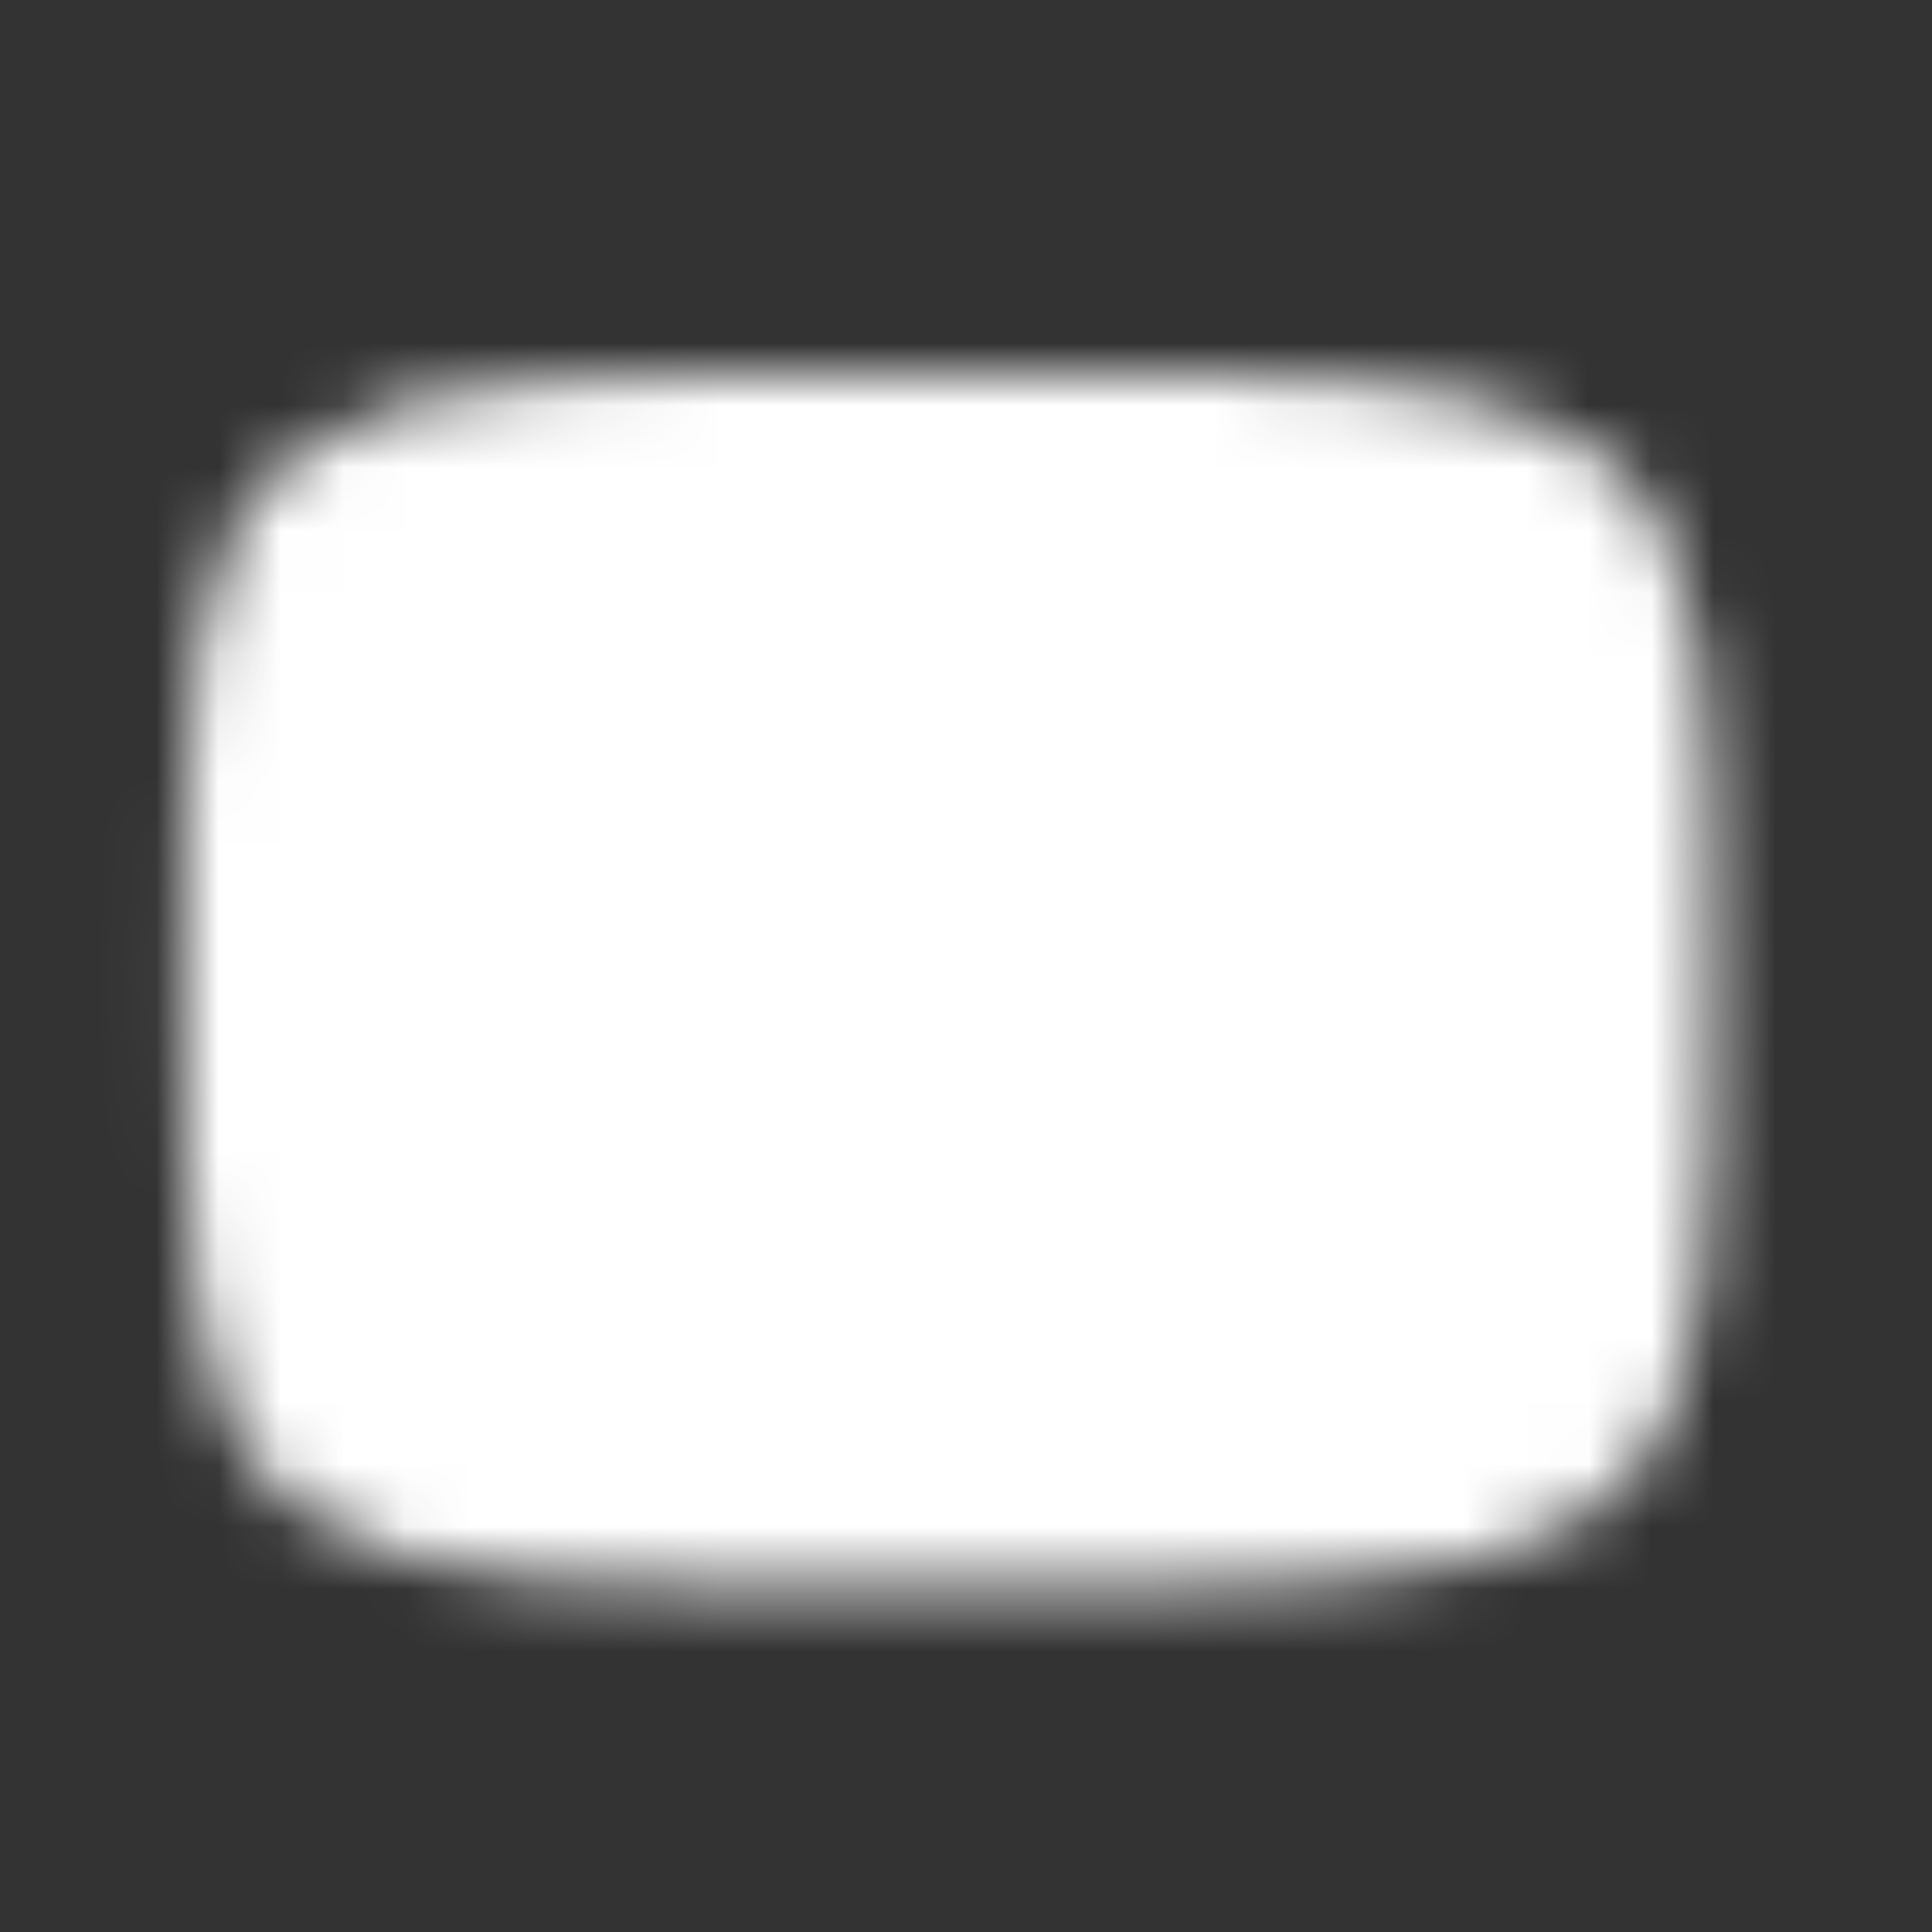
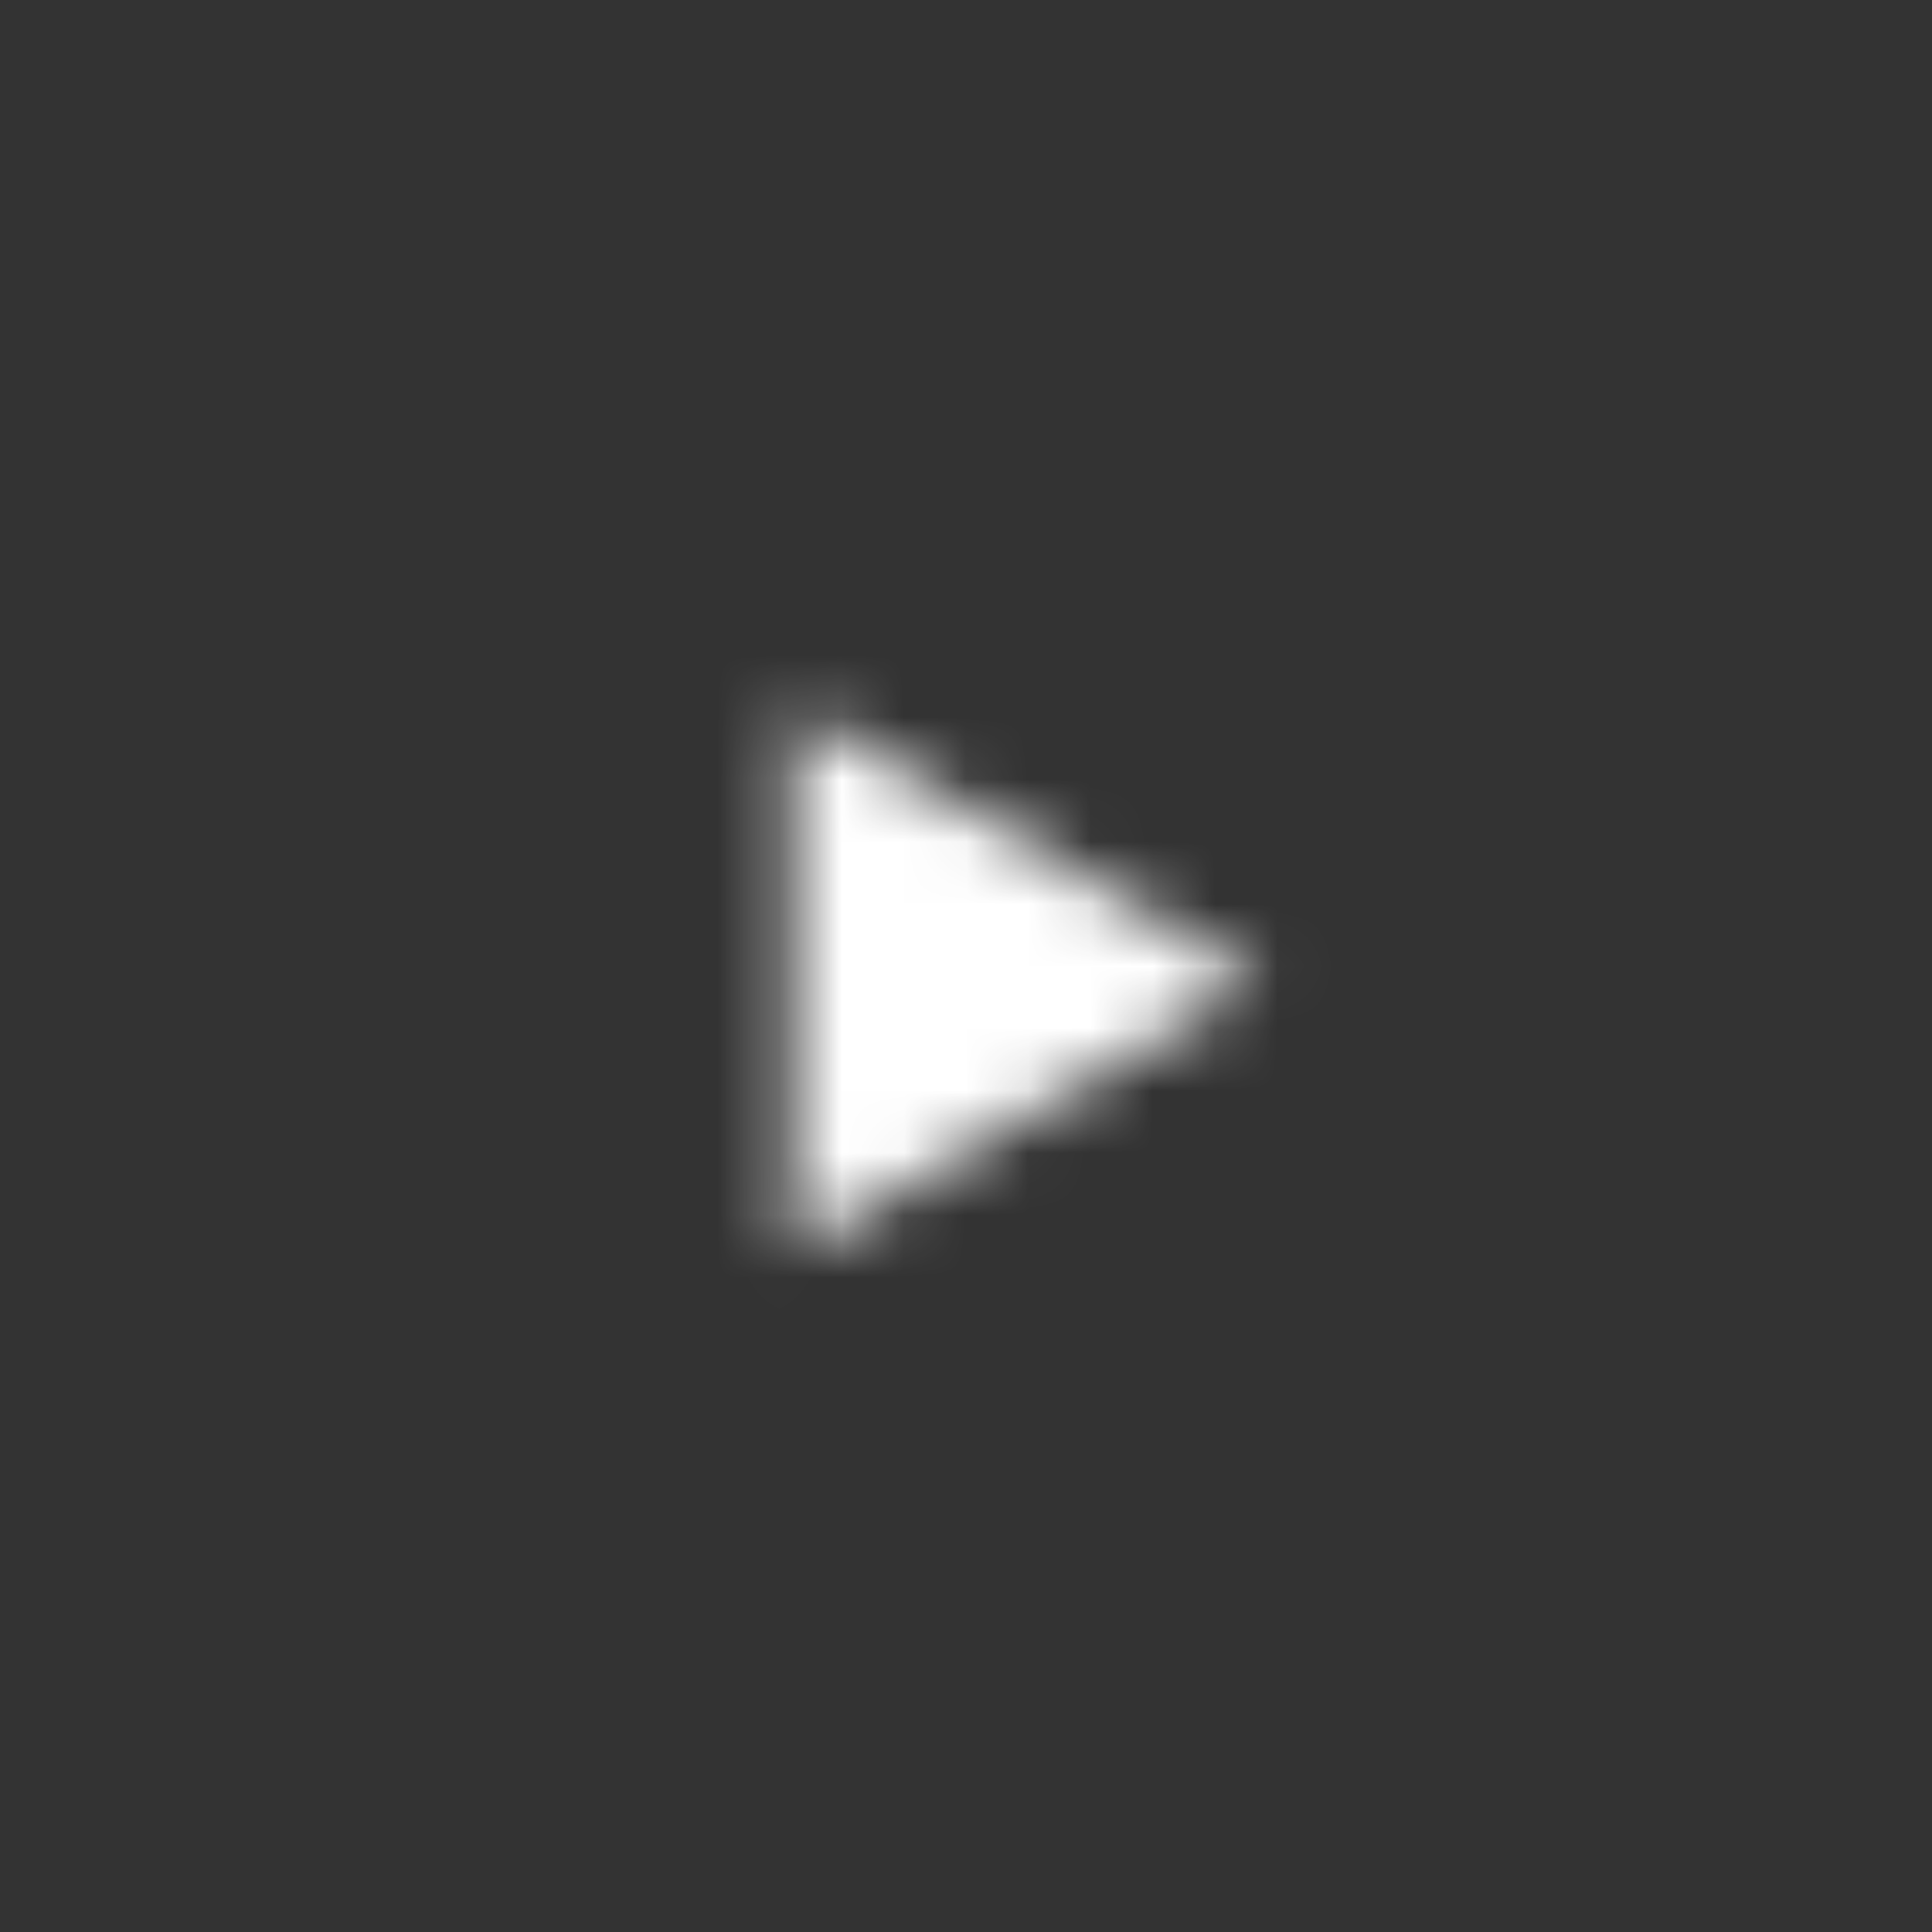
<svg xmlns="http://www.w3.org/2000/svg" width="31" height="31" viewBox="0 0 31 31" fill="none">
  <rect x="0" y="0" width="31" height="31" fill="#333333" stroke="none" />
  <mask id="mask0_94_834" style="mask-type:luminance" maskUnits="userSpaceOnUse" x="2" y="5" width="26" height="21">
-     <path d="M15.213 6.973C26.463 6.973 26.463 6.973 26.463 15.723C26.463 24.473 26.463 24.473 15.213 24.473C3.963 24.473 3.963 24.473 3.963 15.723C3.963 6.973 3.963 6.973 15.213 6.973Z" fill="white" stroke="white" stroke-width="2" stroke-linecap="round" stroke-linejoin="round" />
    <path d="M12.713 11.348L20.213 15.723L12.713 20.098V11.348Z" fill="black" />
  </mask>
  <g mask="url(#mask0_94_834)">
    <path d="M30.213 0.723H0.213V30.723H30.213V0.723Z" fill="white" />
  </g>
</svg>